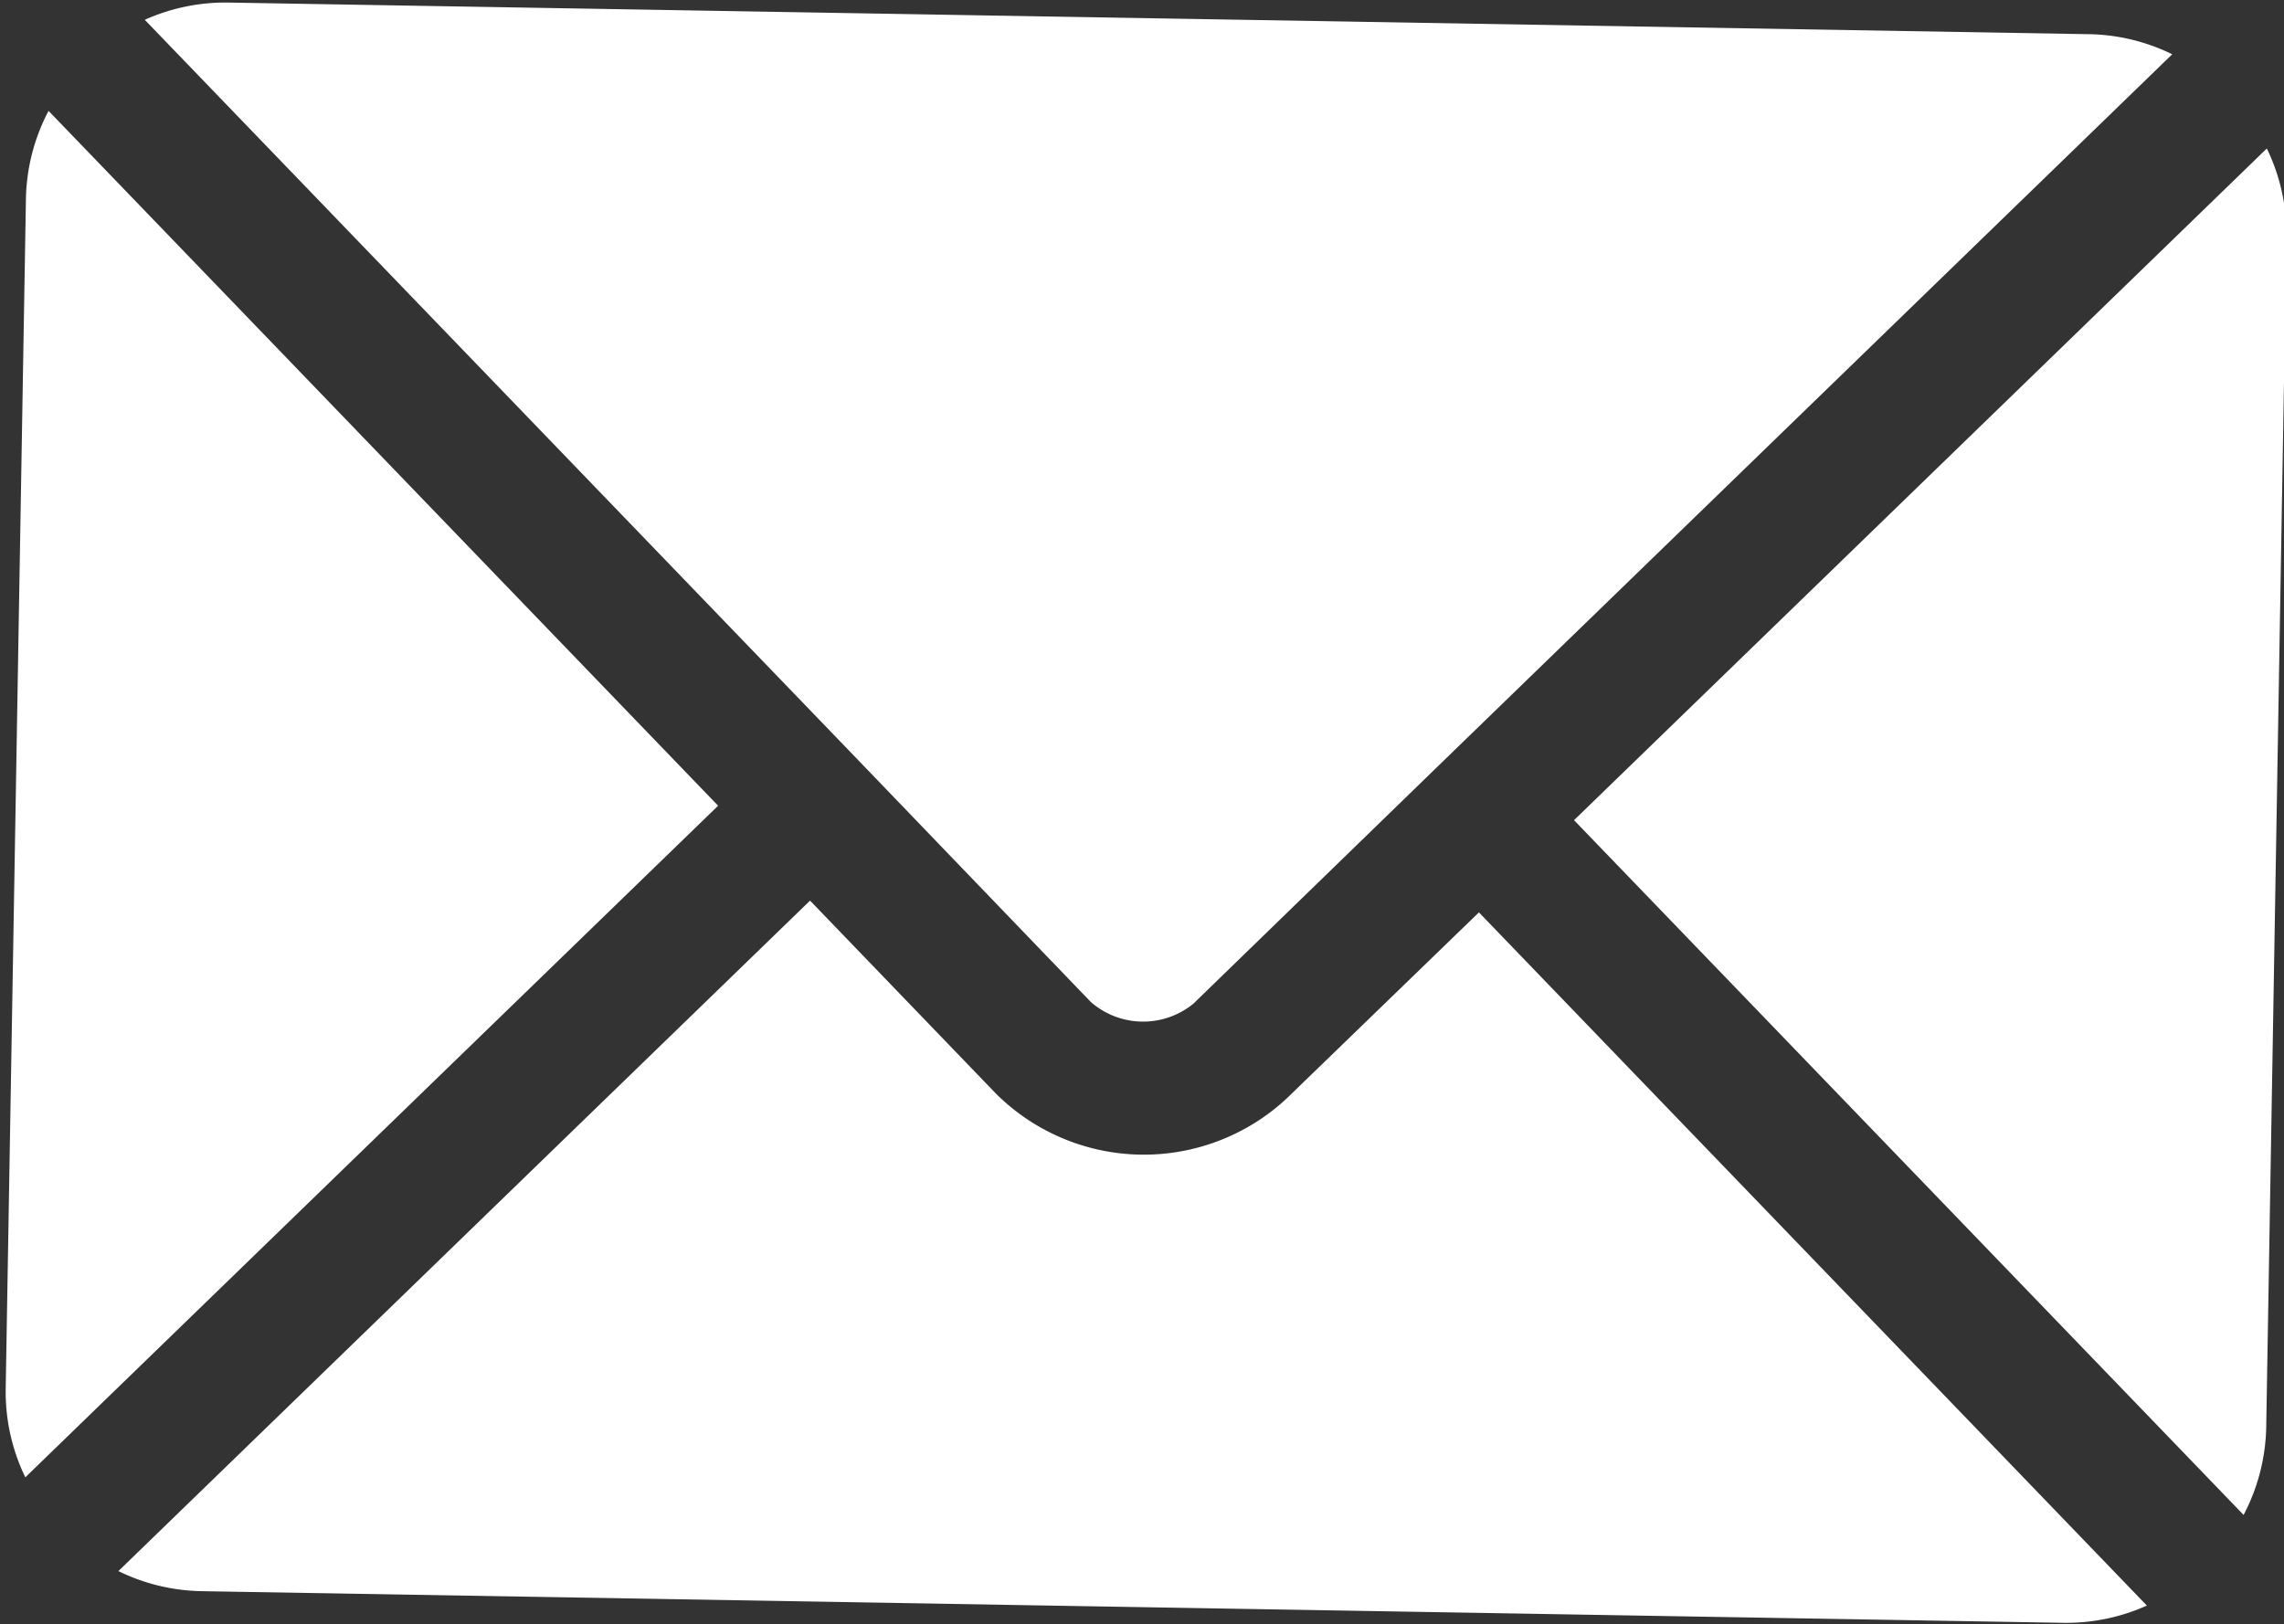
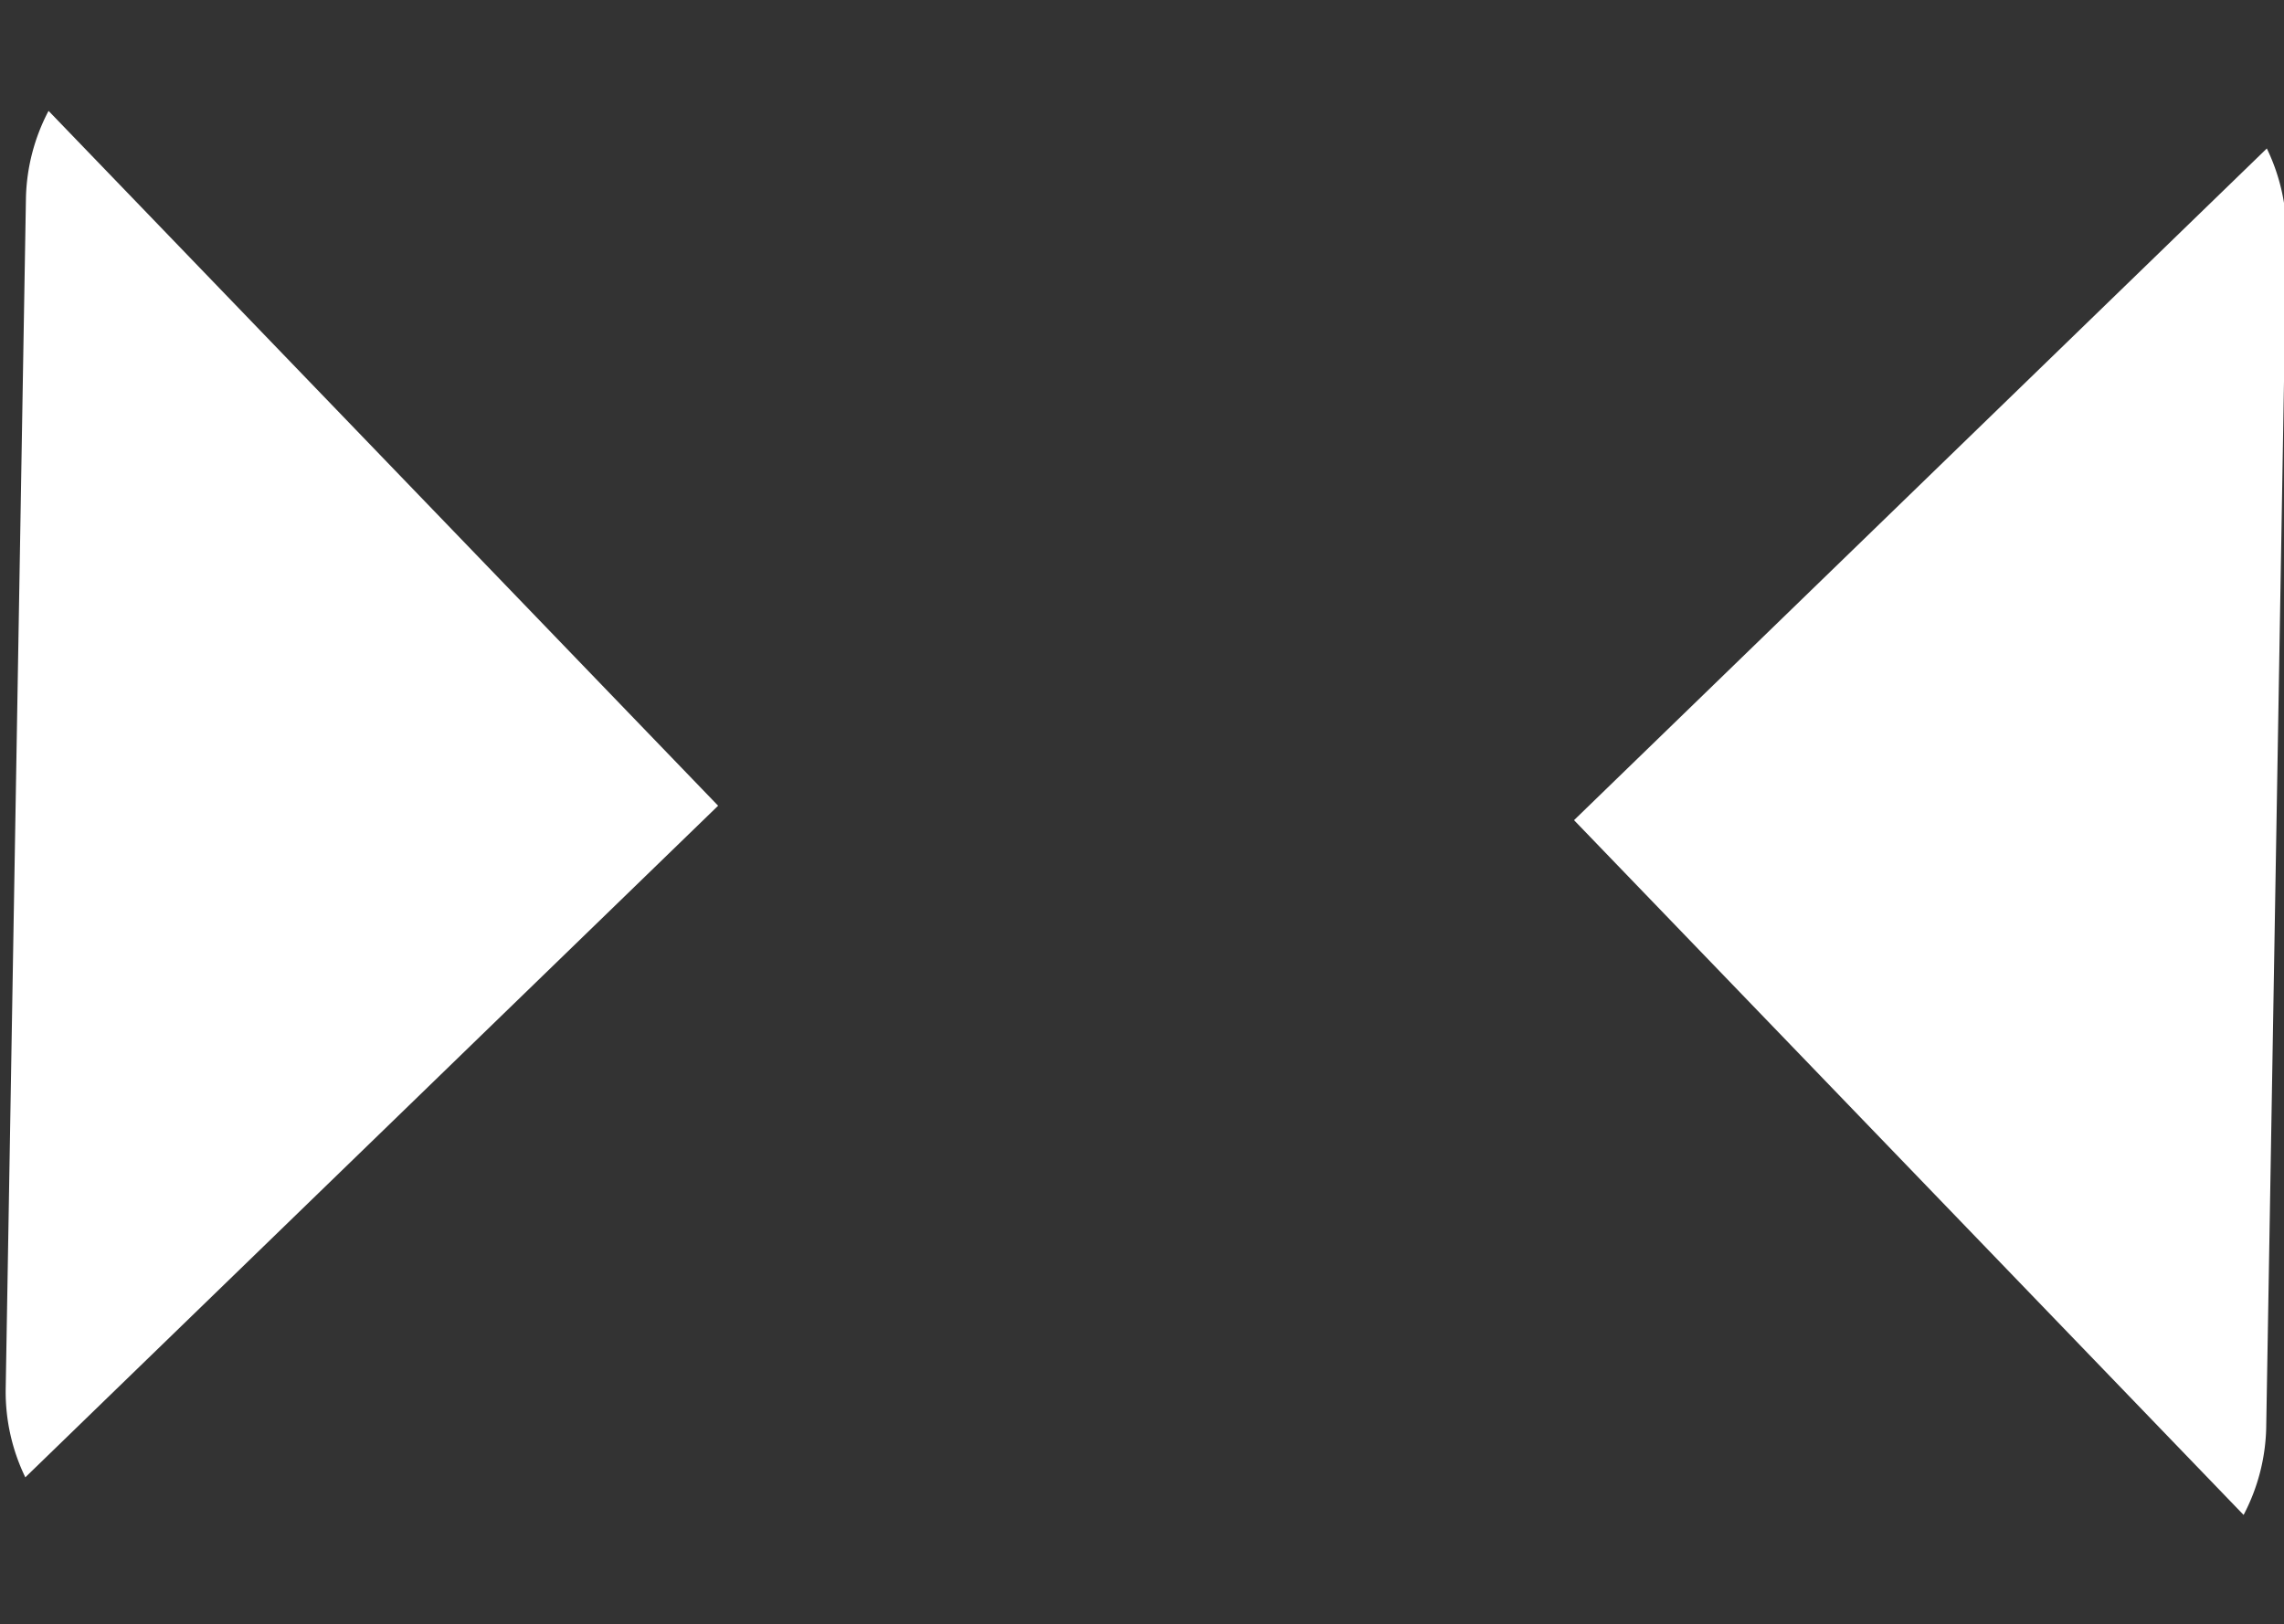
<svg xmlns="http://www.w3.org/2000/svg" viewBox="2589.019 4668.02 22.274 15.843">
  <rect x="2589.019" y="4668.02" width="22.274" height="15.843" fill="#333333" stroke="none" />
  <defs>
    <style>
      .cls-1 {
        fill: #fff;
      }
    </style>
  </defs>
  <g id="email_1_" data-name="email (1)" transform="matrix(1, 0.017, -0.017, 1, 2590.597, 4592.012)">
    <g id="Group_32" data-name="Group 32" transform="translate(1.129 84.665)">
      <g id="Group_31" data-name="Group 31" transform="translate(0 0)">
-         <path id="Path_25" data-name="Path 25" class="cls-1" d="M39.381,277.251,37.535,279.1a2.044,2.044,0,0,1-2.831,0l-1.846-1.853L26.226,283.9a1.919,1.919,0,0,0,.808.182H45.2a1.917,1.917,0,0,0,.808-.182Z" transform="translate(-26.226 -277.251)" />
-       </g>
+         </g>
    </g>
    <g id="Group_34" data-name="Group 34" transform="translate(1.129 76)">
      <g id="Group_33" data-name="Group 33" transform="translate(0 0)">
-         <path id="Path_26" data-name="Path 26" class="cls-1" d="M45.206,76H27.036a1.918,1.918,0,0,0-.808.182l7.086,7.109h0l2.3,2.312a.775.775,0,0,0,1,0l2.3-2.311v0h0l7.086-7.11A1.917,1.917,0,0,0,45.206,76Z" transform="translate(-26.228 -76)" />
-       </g>
+         </g>
    </g>
    <g id="Group_36" data-name="Group 36" transform="translate(0 77.086)">
      <g id="Group_35" data-name="Group 35" transform="translate(0 0)">
        <path id="Path_27" data-name="Path 27" class="cls-1" d="M.206,101.212a1.914,1.914,0,0,0-.206.852v11.625a1.913,1.913,0,0,0,.206.852l6.643-6.664Z" transform="translate(0 -101.212)" />
      </g>
    </g>
    <g id="Group_38" data-name="Group 38" transform="translate(15.196 77.085)">
      <g id="Group_37" data-name="Group 37" transform="translate(0 0)">
        <path id="Path_28" data-name="Path 28" class="cls-1" d="M359.576,101.21l-6.643,6.665,6.643,6.664a1.914,1.914,0,0,0,.206-.852V102.062A1.914,1.914,0,0,0,359.576,101.21Z" transform="translate(-352.933 -101.21)" />
      </g>
    </g>
  </g>
</svg>